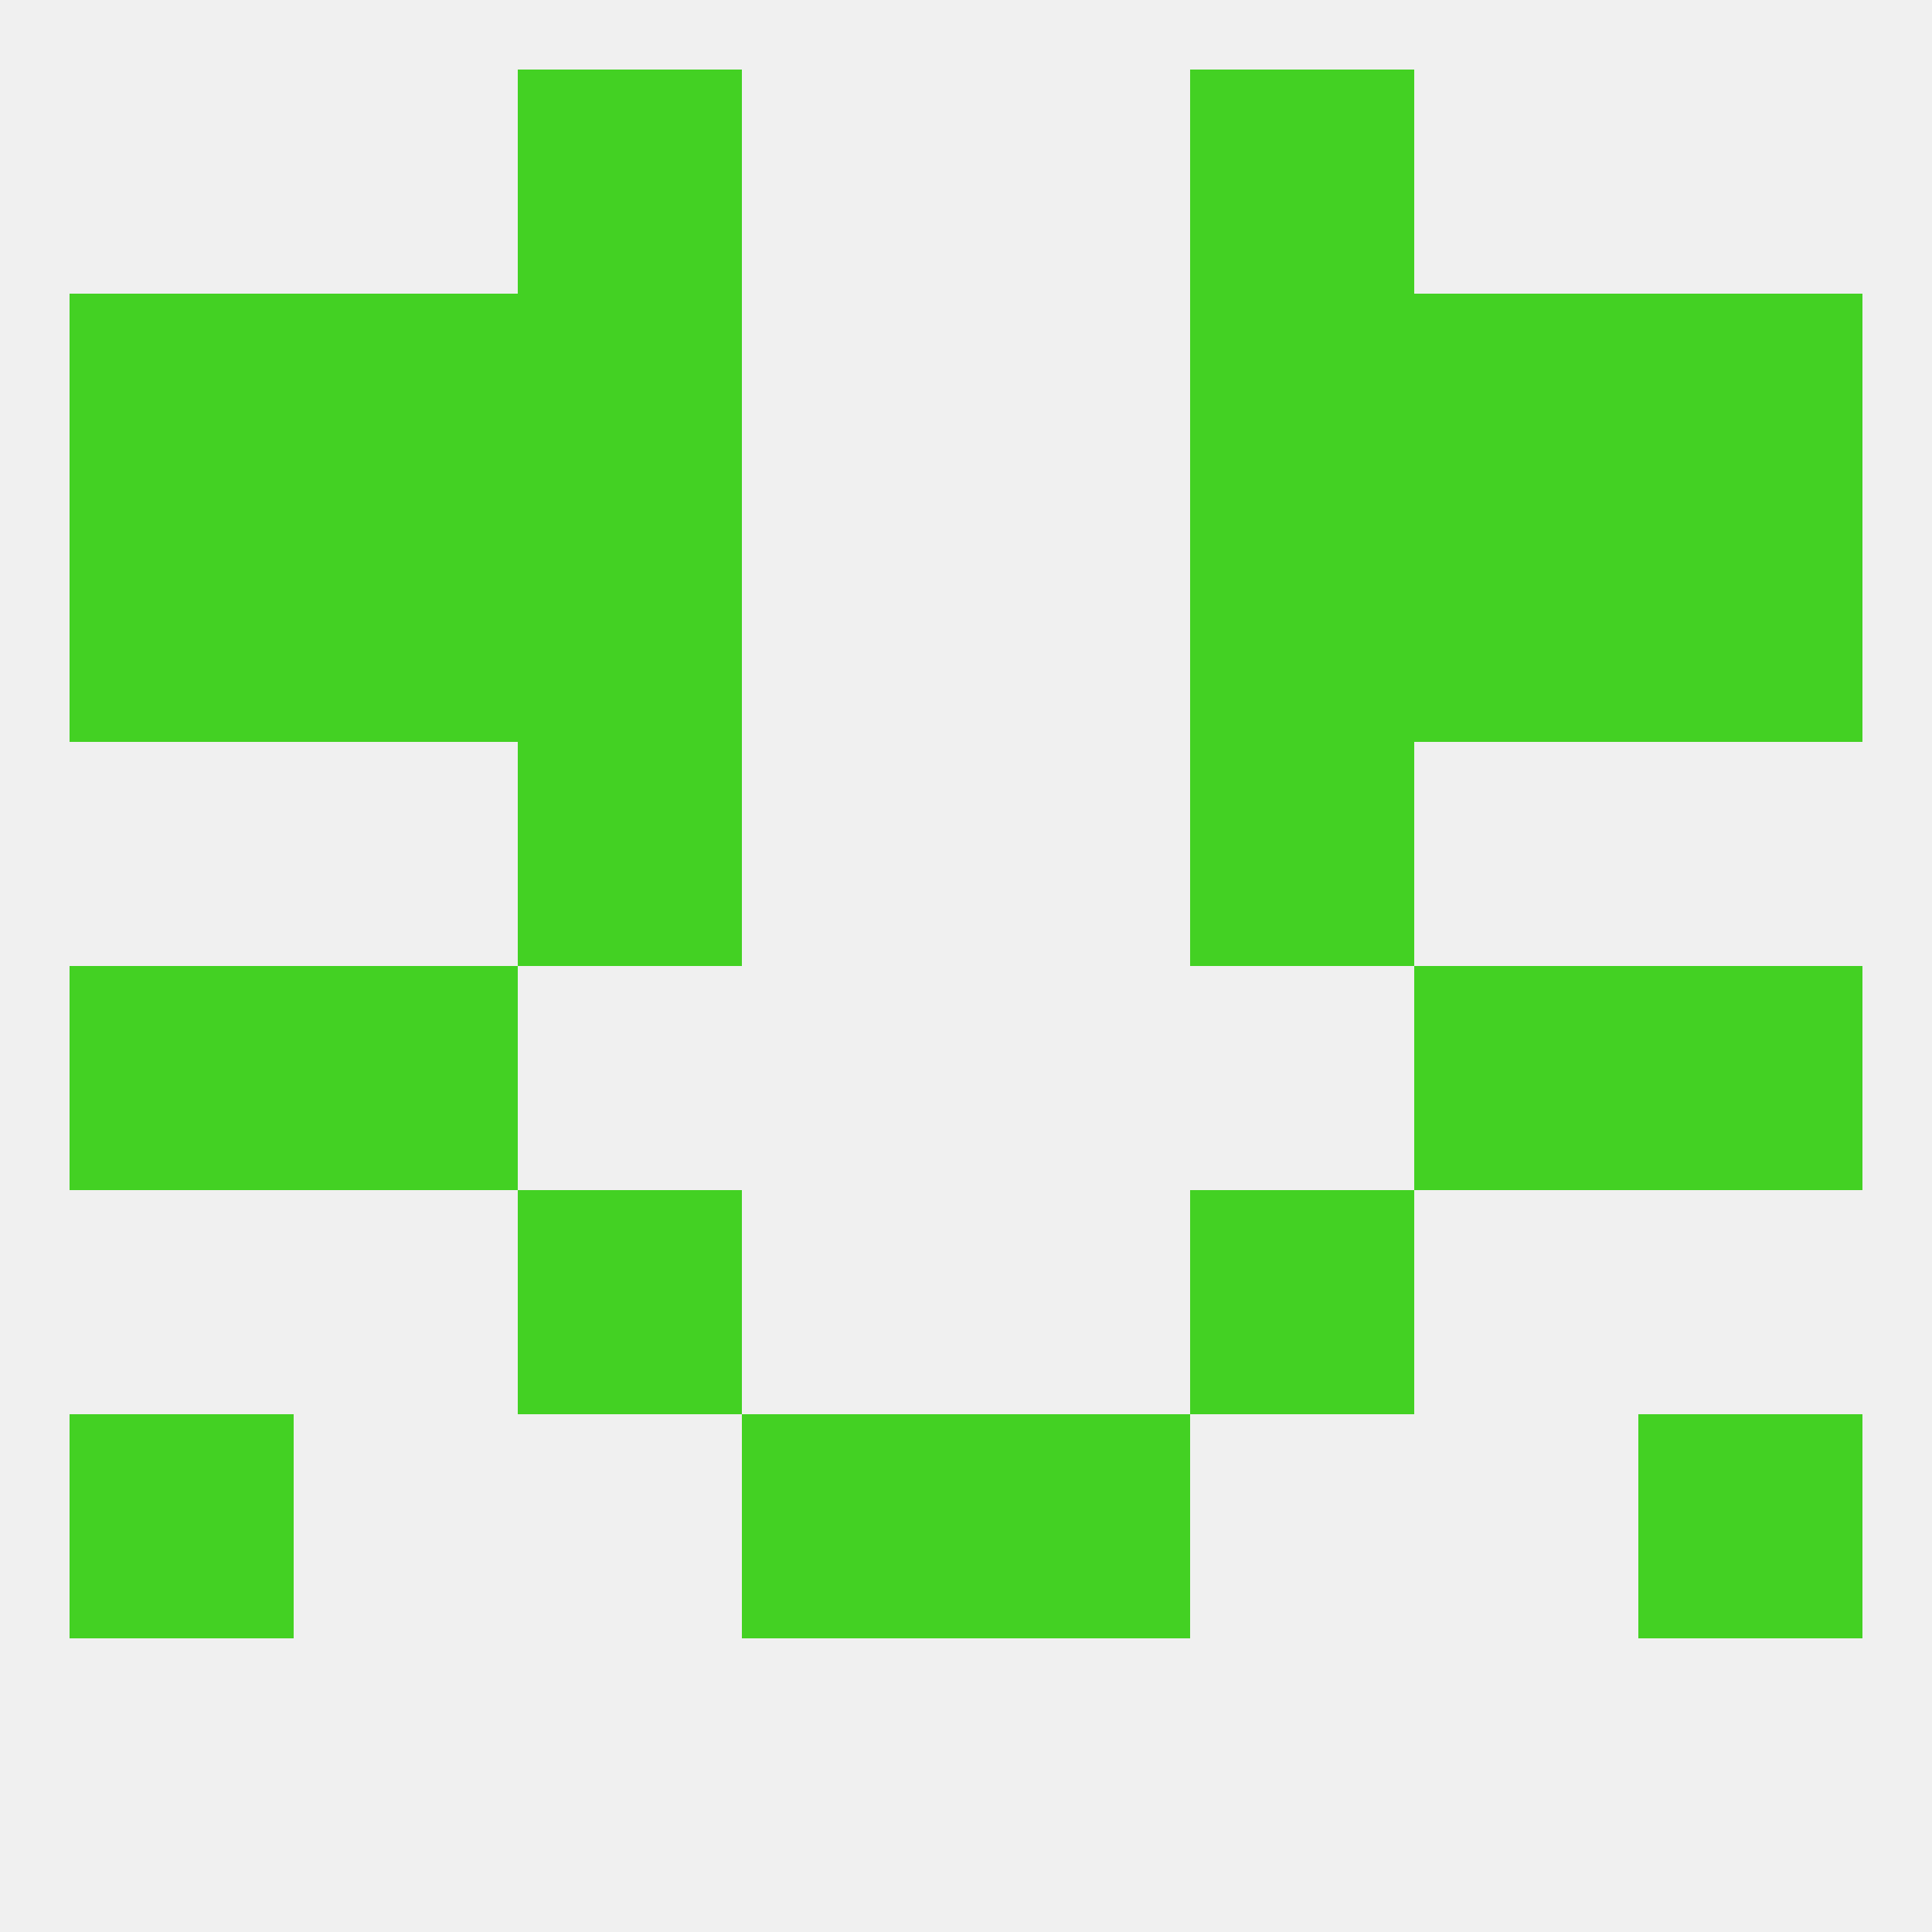
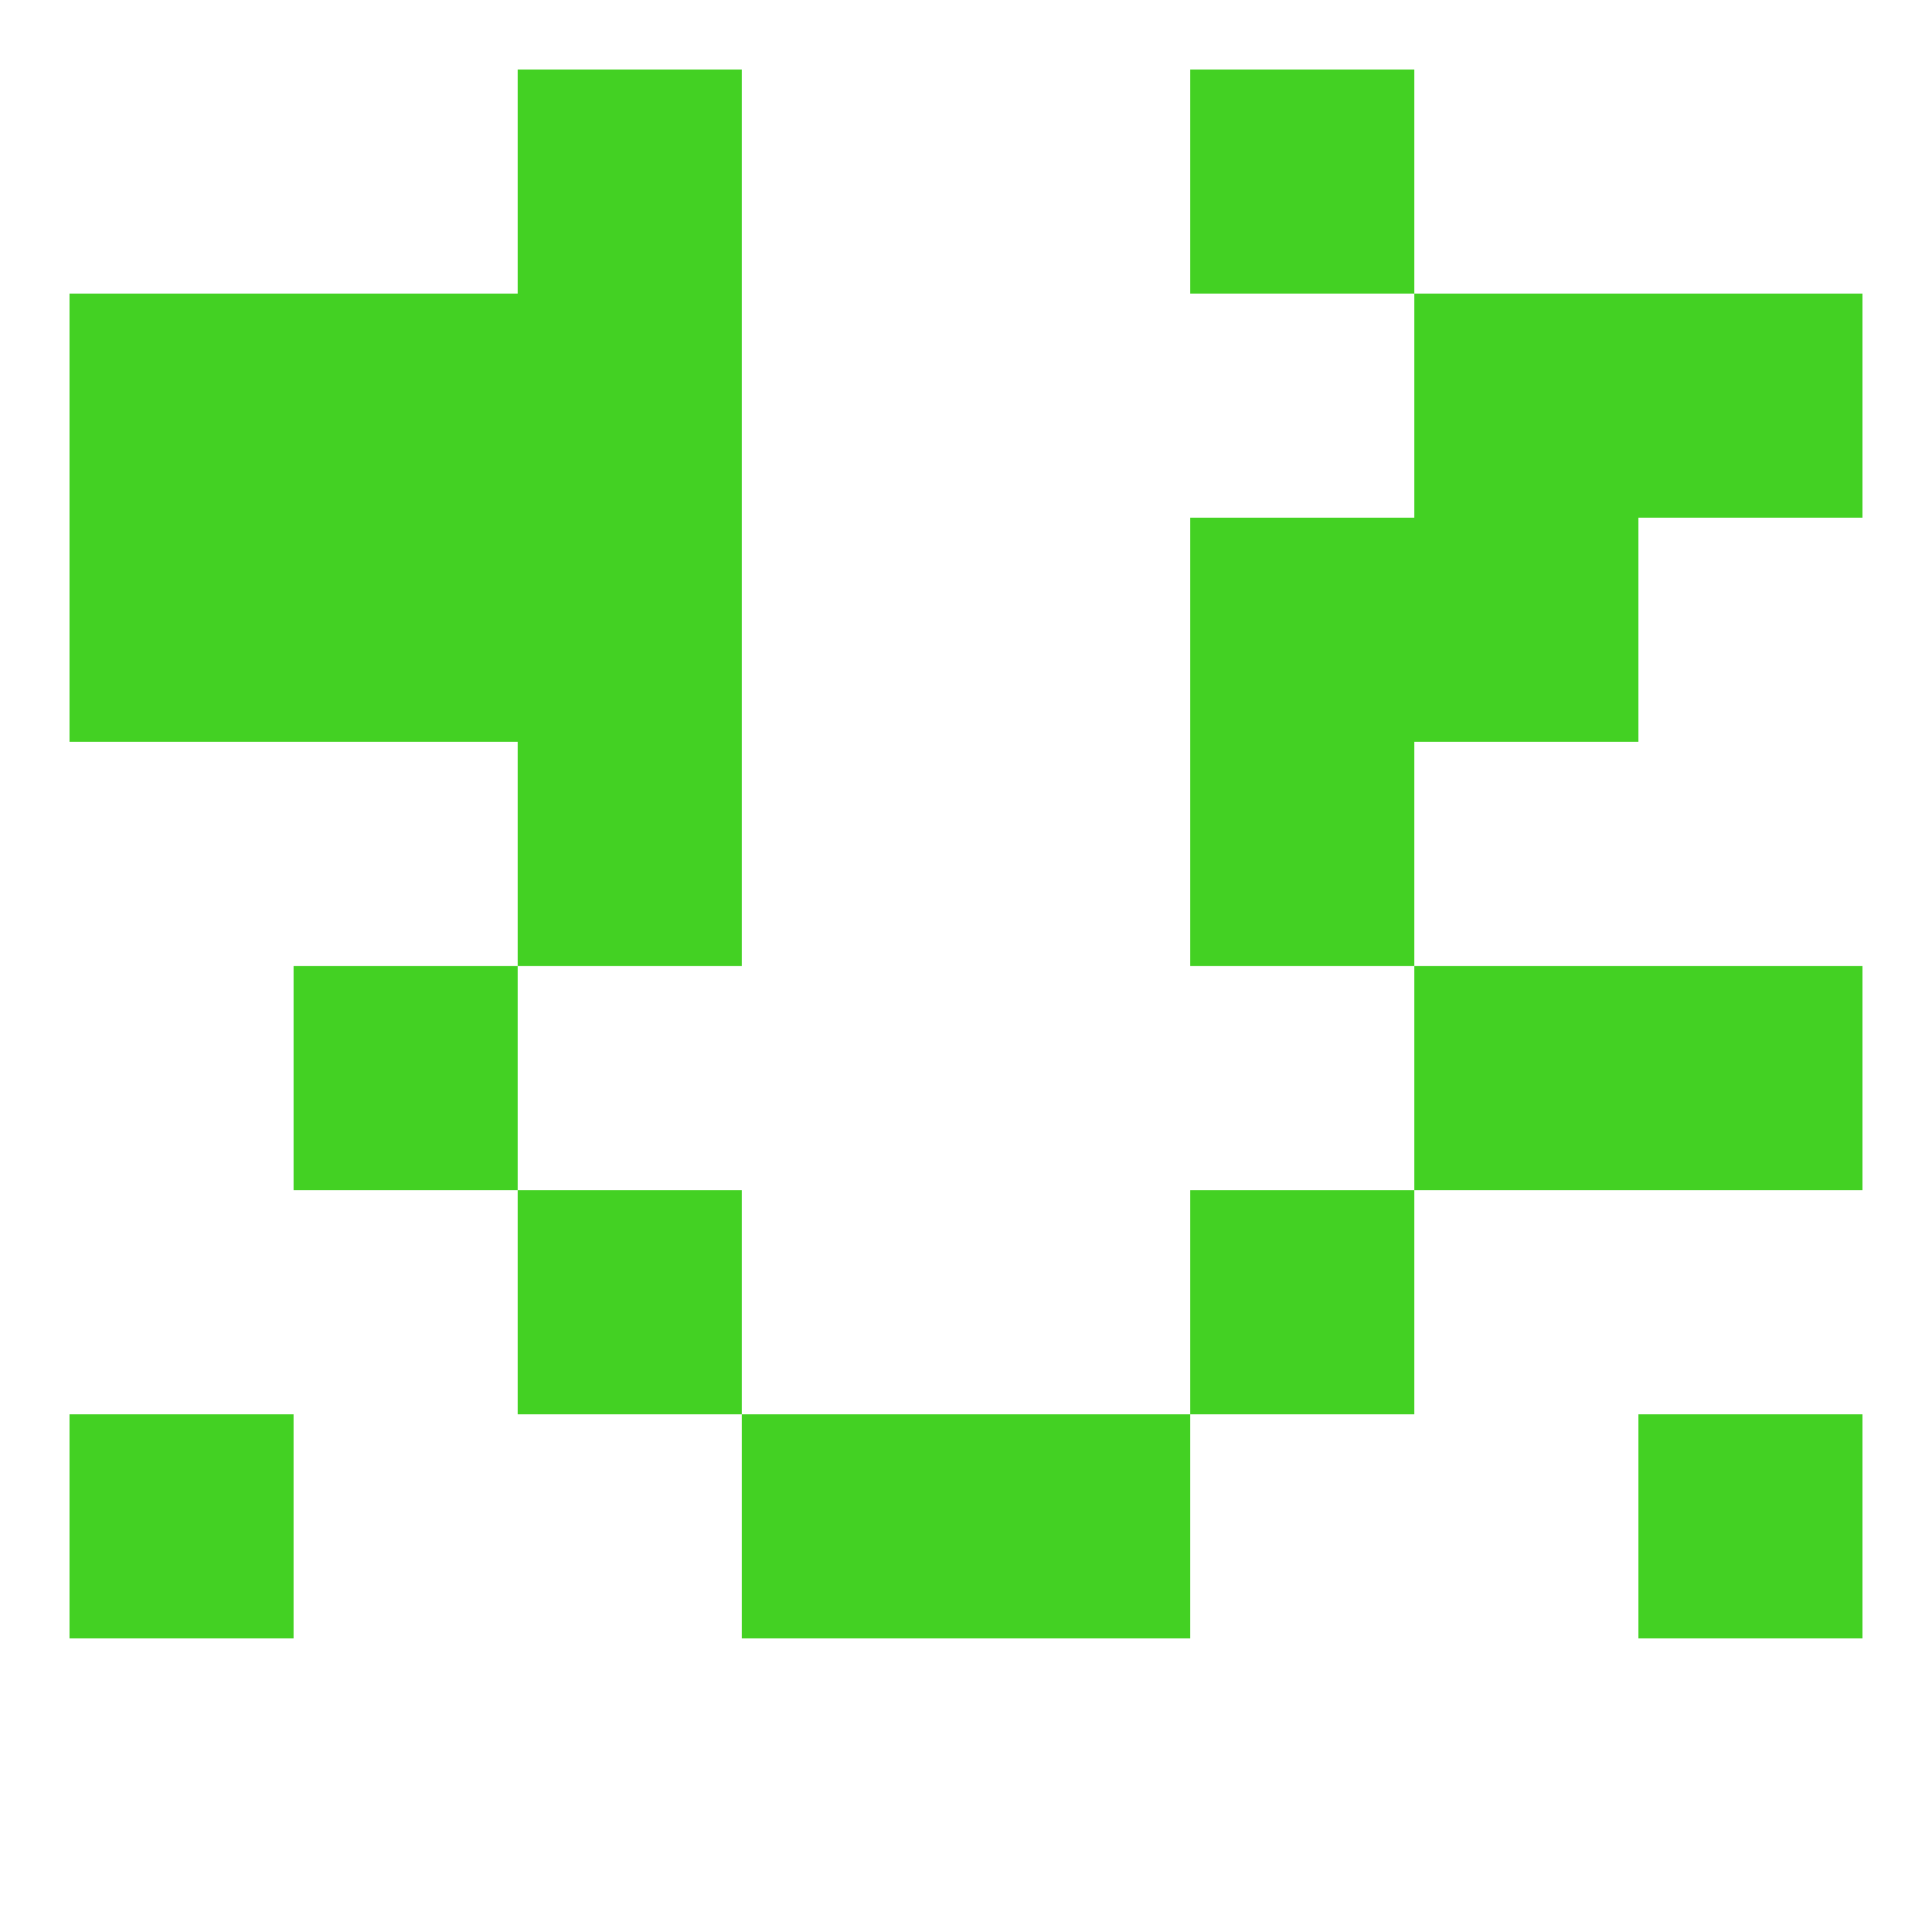
<svg xmlns="http://www.w3.org/2000/svg" version="1.1" baseprofile="full" width="250" height="250" viewBox="0 0 250 250">
-   <rect width="100%" height="100%" fill="rgba(240,240,240,255)" />
  <rect x="67" y="154" width="29" height="29" fill="rgba(67,209,35,255)" />
  <rect x="154" y="154" width="29" height="29" fill="rgba(67,209,35,255)" />
  <rect x="96" y="183" width="29" height="29" fill="rgba(67,209,35,255)" />
  <rect x="125" y="183" width="29" height="29" fill="rgba(67,209,35,255)" />
  <rect x="9" y="183" width="29" height="29" fill="rgba(67,209,35,255)" />
  <rect x="212" y="183" width="29" height="29" fill="rgba(67,209,35,255)" />
  <rect x="67" y="96" width="29" height="29" fill="rgba(67,209,35,255)" />
  <rect x="154" y="96" width="29" height="29" fill="rgba(67,209,35,255)" />
  <rect x="183" y="67" width="29" height="29" fill="rgba(67,209,35,255)" />
  <rect x="9" y="67" width="29" height="29" fill="rgba(67,209,35,255)" />
-   <rect x="212" y="67" width="29" height="29" fill="rgba(67,209,35,255)" />
  <rect x="67" y="67" width="29" height="29" fill="rgba(67,209,35,255)" />
  <rect x="154" y="67" width="29" height="29" fill="rgba(67,209,35,255)" />
  <rect x="38" y="67" width="29" height="29" fill="rgba(67,209,35,255)" />
  <rect x="183" y="38" width="29" height="29" fill="rgba(67,209,35,255)" />
  <rect x="67" y="38" width="29" height="29" fill="rgba(67,209,35,255)" />
-   <rect x="154" y="38" width="29" height="29" fill="rgba(67,209,35,255)" />
  <rect x="9" y="38" width="29" height="29" fill="rgba(67,209,35,255)" />
  <rect x="212" y="38" width="29" height="29" fill="rgba(67,209,35,255)" />
  <rect x="38" y="38" width="29" height="29" fill="rgba(67,209,35,255)" />
  <rect x="67" y="9" width="29" height="29" fill="rgba(67,209,35,255)" />
  <rect x="154" y="9" width="29" height="29" fill="rgba(67,209,35,255)" />
-   <rect x="9" y="125" width="29" height="29" fill="rgba(67,209,35,255)" />
  <rect x="212" y="125" width="29" height="29" fill="rgba(67,209,35,255)" />
  <rect x="38" y="125" width="29" height="29" fill="rgba(67,209,35,255)" />
  <rect x="183" y="125" width="29" height="29" fill="rgba(67,209,35,255)" />
</svg>